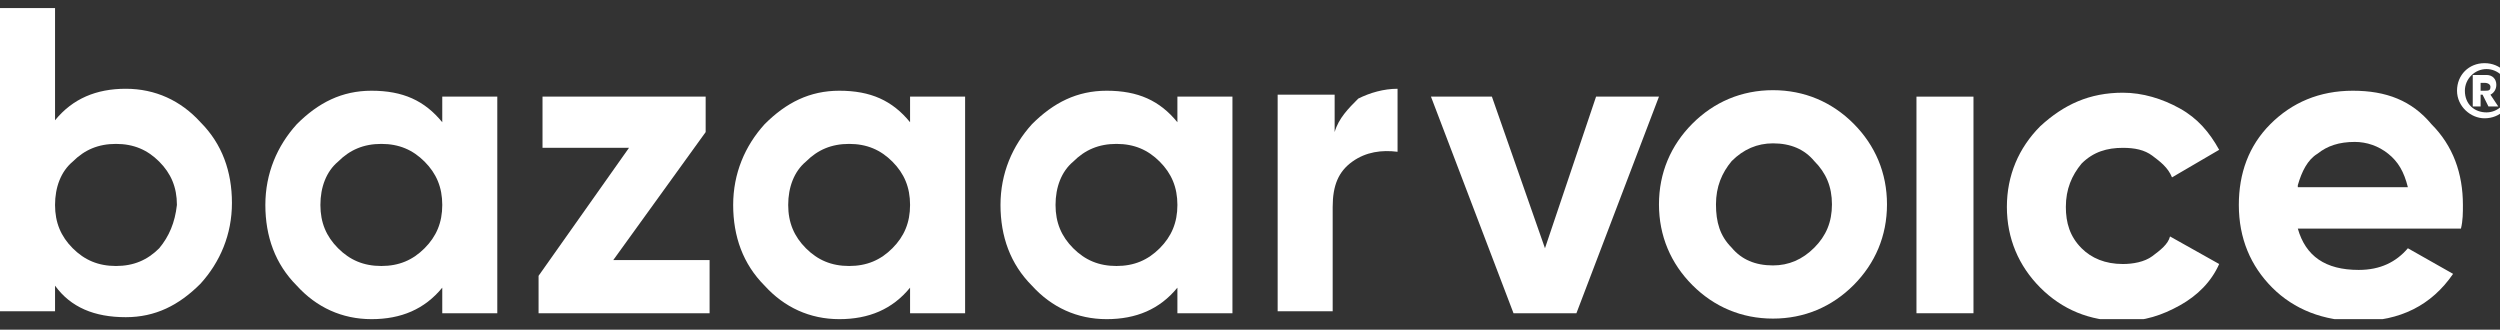
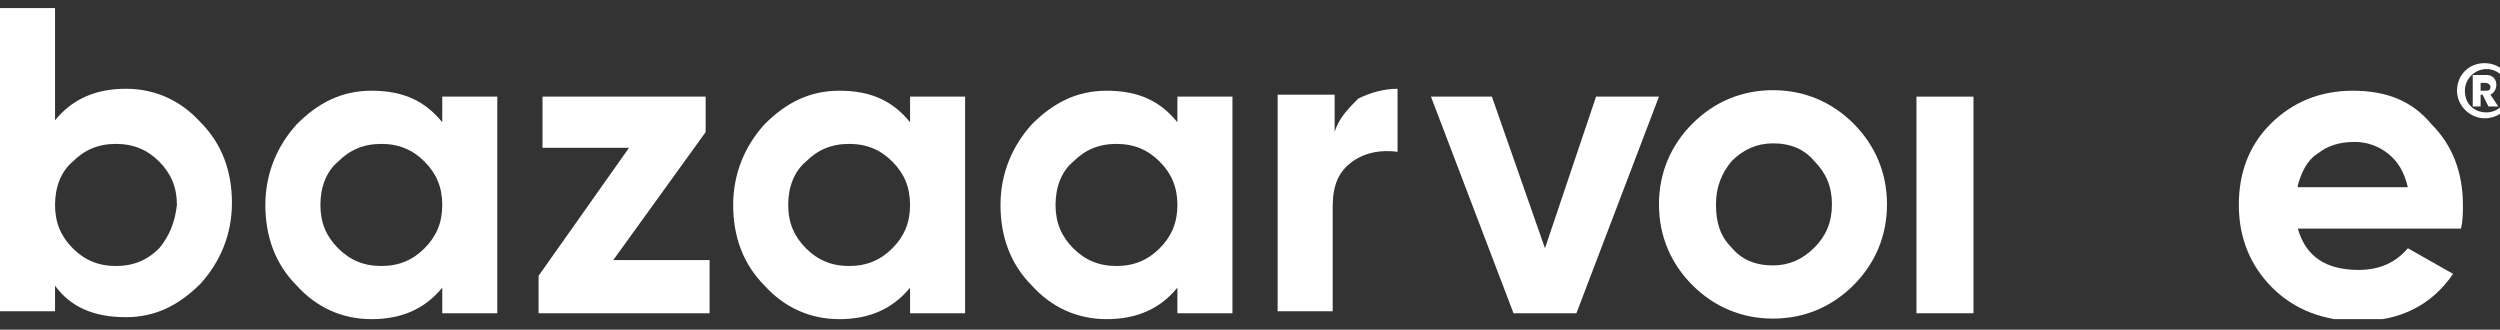
<svg xmlns="http://www.w3.org/2000/svg" width="182" height="24" viewBox="0 0 182 24" fill="none">
  <rect x="0" y="0" width="182" height="24" fill="#333333" stroke="none" />
  <g clip-path="url(#clip0_291_22967)">
    <path fill-rule="evenodd" clip-rule="evenodd" d="M112.474 18.073L108.61 7.035H104.174L110.184 22.804H114.763L120.773 7.035H116.194L112.474 18.073Z" fill="white" />
    <path fill-rule="evenodd" clip-rule="evenodd" d="M129.073 6.565C126.783 6.565 124.78 7.425 123.206 9.002C121.632 10.579 120.773 12.586 120.773 14.88C120.773 17.173 121.632 19.18 123.206 20.757C124.78 22.334 126.783 23.194 129.073 23.194C131.362 23.194 133.366 22.334 134.94 20.757C136.514 19.18 137.373 17.173 137.373 14.88C137.373 12.586 136.514 10.579 134.94 9.002C133.366 7.425 131.362 6.565 129.073 6.565ZM132.078 18.033C131.219 18.893 130.218 19.323 129.073 19.323C127.785 19.323 126.783 18.893 126.068 18.033C125.209 17.173 124.923 16.17 124.923 14.88C124.923 13.589 125.352 12.586 126.068 11.726C126.926 10.866 127.928 10.436 129.073 10.436C130.361 10.436 131.362 10.866 132.078 11.726C132.937 12.586 133.366 13.589 133.366 14.88C133.366 16.17 132.937 17.173 132.078 18.033Z" fill="white" />
    <path fill-rule="evenodd" clip-rule="evenodd" d="M139.519 22.804H143.669V7.035H139.519V22.804Z" fill="white" />
-     <path fill-rule="evenodd" clip-rule="evenodd" d="M156.691 18.647C156.118 19.077 155.26 19.22 154.544 19.22C153.256 19.22 152.255 18.79 151.539 18.073C150.681 17.213 150.394 16.21 150.394 15.063C150.394 13.773 150.824 12.77 151.539 11.909C152.398 11.049 153.399 10.763 154.544 10.763C155.403 10.763 156.118 10.906 156.691 11.336C157.263 11.766 157.835 12.196 158.122 12.913L161.556 10.906C160.84 9.616 159.982 8.612 158.694 7.896C157.406 7.179 155.975 6.749 154.544 6.749C152.112 6.749 150.251 7.609 148.534 9.186C146.96 10.763 146.101 12.77 146.101 15.063C146.101 17.357 146.96 19.364 148.534 20.941C150.108 22.517 152.112 23.378 154.544 23.378C156.118 23.378 157.406 22.948 158.694 22.231C159.982 21.514 160.984 20.511 161.556 19.22L157.978 17.213C157.835 17.787 157.263 18.217 156.691 18.647Z" fill="white" />
    <path fill-rule="evenodd" clip-rule="evenodd" d="M171.287 6.605C168.854 6.605 166.851 7.465 165.277 9.042C163.703 10.619 162.987 12.626 162.987 14.92C162.987 17.357 163.846 19.364 165.42 20.941C166.994 22.517 169.14 23.377 171.716 23.377C174.721 23.377 177.011 22.231 178.585 19.937L175.294 18.073C174.435 19.077 173.29 19.65 171.716 19.65C169.283 19.65 167.852 18.647 167.28 16.64H179.157C179.3 16.067 179.3 15.493 179.3 14.92C179.3 12.626 178.585 10.619 177.011 9.042C175.58 7.322 173.719 6.605 171.287 6.605ZM167.28 13.486C167.566 12.483 167.996 11.623 168.711 11.193C169.427 10.619 170.285 10.332 171.43 10.332C172.288 10.332 173.147 10.619 173.863 11.193C174.578 11.766 175.007 12.483 175.294 13.63H167.28V13.486Z" fill="white" />
    <path fill-rule="evenodd" clip-rule="evenodd" d="M9.158 6.462C7.012 6.462 5.294 7.179 4.007 8.756V0.585H-0V22.661H4.007V20.797C5.151 22.374 6.869 23.091 9.158 23.091C11.305 23.091 13.022 22.231 14.596 20.654C16.027 19.077 16.885 17.07 16.885 14.776C16.885 12.483 16.17 10.476 14.596 8.899C13.165 7.322 11.305 6.462 9.158 6.462ZM11.591 18.073C10.732 18.933 9.73 19.364 8.443 19.364C7.155 19.364 6.153 18.933 5.294 18.073C4.436 17.213 4.007 16.21 4.007 14.92C4.007 13.63 4.436 12.483 5.294 11.766C6.153 10.906 7.155 10.476 8.443 10.476C9.73 10.476 10.732 10.906 11.591 11.766C12.449 12.626 12.879 13.63 12.879 14.92C12.736 16.21 12.306 17.213 11.591 18.073Z" fill="white" />
    <path fill-rule="evenodd" clip-rule="evenodd" d="M32.197 8.899C30.909 7.322 29.334 6.605 27.045 6.605C24.898 6.605 23.181 7.465 21.607 9.042C20.176 10.619 19.318 12.626 19.318 14.92C19.318 17.213 20.033 19.22 21.607 20.797C23.038 22.374 24.898 23.234 27.045 23.234C29.191 23.234 30.909 22.517 32.197 20.941V22.804H36.203V7.035H32.197V8.899ZM30.909 18.073C30.05 18.933 29.048 19.364 27.761 19.364C26.473 19.364 25.471 18.933 24.612 18.073C23.754 17.213 23.325 16.21 23.325 14.92C23.325 13.63 23.754 12.483 24.612 11.766C25.471 10.906 26.473 10.476 27.761 10.476C29.048 10.476 30.05 10.906 30.909 11.766C31.767 12.626 32.197 13.63 32.197 14.92C32.197 16.21 31.767 17.213 30.909 18.073Z" fill="white" />
    <path fill-rule="evenodd" clip-rule="evenodd" d="M51.372 9.616V7.035H39.495V10.762H45.791L39.208 20.08V22.804H51.658V18.933H44.646L51.372 9.616Z" fill="white" />
    <path fill-rule="evenodd" clip-rule="evenodd" d="M66.253 8.899C64.966 7.322 63.391 6.605 61.102 6.605C58.955 6.605 57.238 7.465 55.664 9.042C54.233 10.619 53.375 12.626 53.375 14.92C53.375 17.213 54.09 19.22 55.664 20.797C57.095 22.374 58.955 23.234 61.102 23.234C63.248 23.234 64.966 22.517 66.253 20.941V22.804H70.26V7.035H66.253V8.899ZM64.966 18.073C64.107 18.933 63.105 19.364 61.817 19.364C60.529 19.364 59.528 18.933 58.669 18.073C57.811 17.213 57.381 16.21 57.381 14.92C57.381 13.63 57.811 12.483 58.669 11.766C59.528 10.906 60.529 10.476 61.817 10.476C63.105 10.476 64.107 10.906 64.966 11.766C65.824 12.626 66.253 13.63 66.253 14.92C66.253 16.21 65.824 17.213 64.966 18.073Z" fill="white" />
    <path fill-rule="evenodd" clip-rule="evenodd" d="M85.715 8.899C84.427 7.322 82.853 6.605 80.563 6.605C78.417 6.605 76.7 7.465 75.126 9.042C73.695 10.619 72.836 12.626 72.836 14.92C72.836 17.213 73.552 19.22 75.126 20.797C76.557 22.374 78.417 23.234 80.563 23.234C82.71 23.234 84.427 22.517 85.715 20.941V22.804H89.722V7.035H85.715V8.899ZM84.427 18.073C83.568 18.933 82.567 19.364 81.279 19.364C79.991 19.364 78.989 18.933 78.131 18.073C77.272 17.213 76.843 16.21 76.843 14.92C76.843 13.63 77.272 12.483 78.131 11.766C78.989 10.906 79.991 10.476 81.279 10.476C82.567 10.476 83.568 10.906 84.427 11.766C85.285 12.626 85.715 13.63 85.715 14.92C85.715 16.21 85.285 17.213 84.427 18.073Z" fill="white" />
    <path fill-rule="evenodd" clip-rule="evenodd" d="M97.162 9.616V6.892H93.013V22.661H97.019V15.063C97.019 13.486 97.449 12.483 98.45 11.766C99.452 11.049 100.597 10.906 101.742 11.049V6.462C100.74 6.462 99.738 6.749 98.88 7.179C98.164 7.896 97.449 8.612 97.162 9.616Z" fill="white" />
    <path fill-rule="evenodd" clip-rule="evenodd" d="M178.871 6.605C178.871 5.458 179.729 4.598 180.874 4.598C182.019 4.598 182.877 5.458 182.877 6.605C182.877 7.752 182.019 8.612 180.874 8.612C179.872 8.612 178.871 7.752 178.871 6.605ZM182.591 6.605C182.591 5.745 181.876 5.028 181.017 5.028C180.159 5.028 179.443 5.745 179.443 6.605C179.443 7.609 180.159 8.182 181.017 8.182C181.876 8.182 182.591 7.465 182.591 6.605ZM180.588 6.892V7.752H180.016V5.458H181.017C181.446 5.458 181.733 5.745 181.733 6.175C181.733 6.462 181.59 6.749 181.303 6.892L181.876 7.752H181.16L180.731 6.892H180.588ZM180.874 6.605C181.16 6.605 181.303 6.605 181.303 6.319C181.303 6.175 181.16 6.032 180.874 6.032H180.588V6.605H180.874Z" fill="white" />
  </g>
  <defs>
    <clipPath id="clip0_291_22967">
      <rect width="182" height="23.234" fill="white" />
    </clipPath>
  </defs>
</svg>